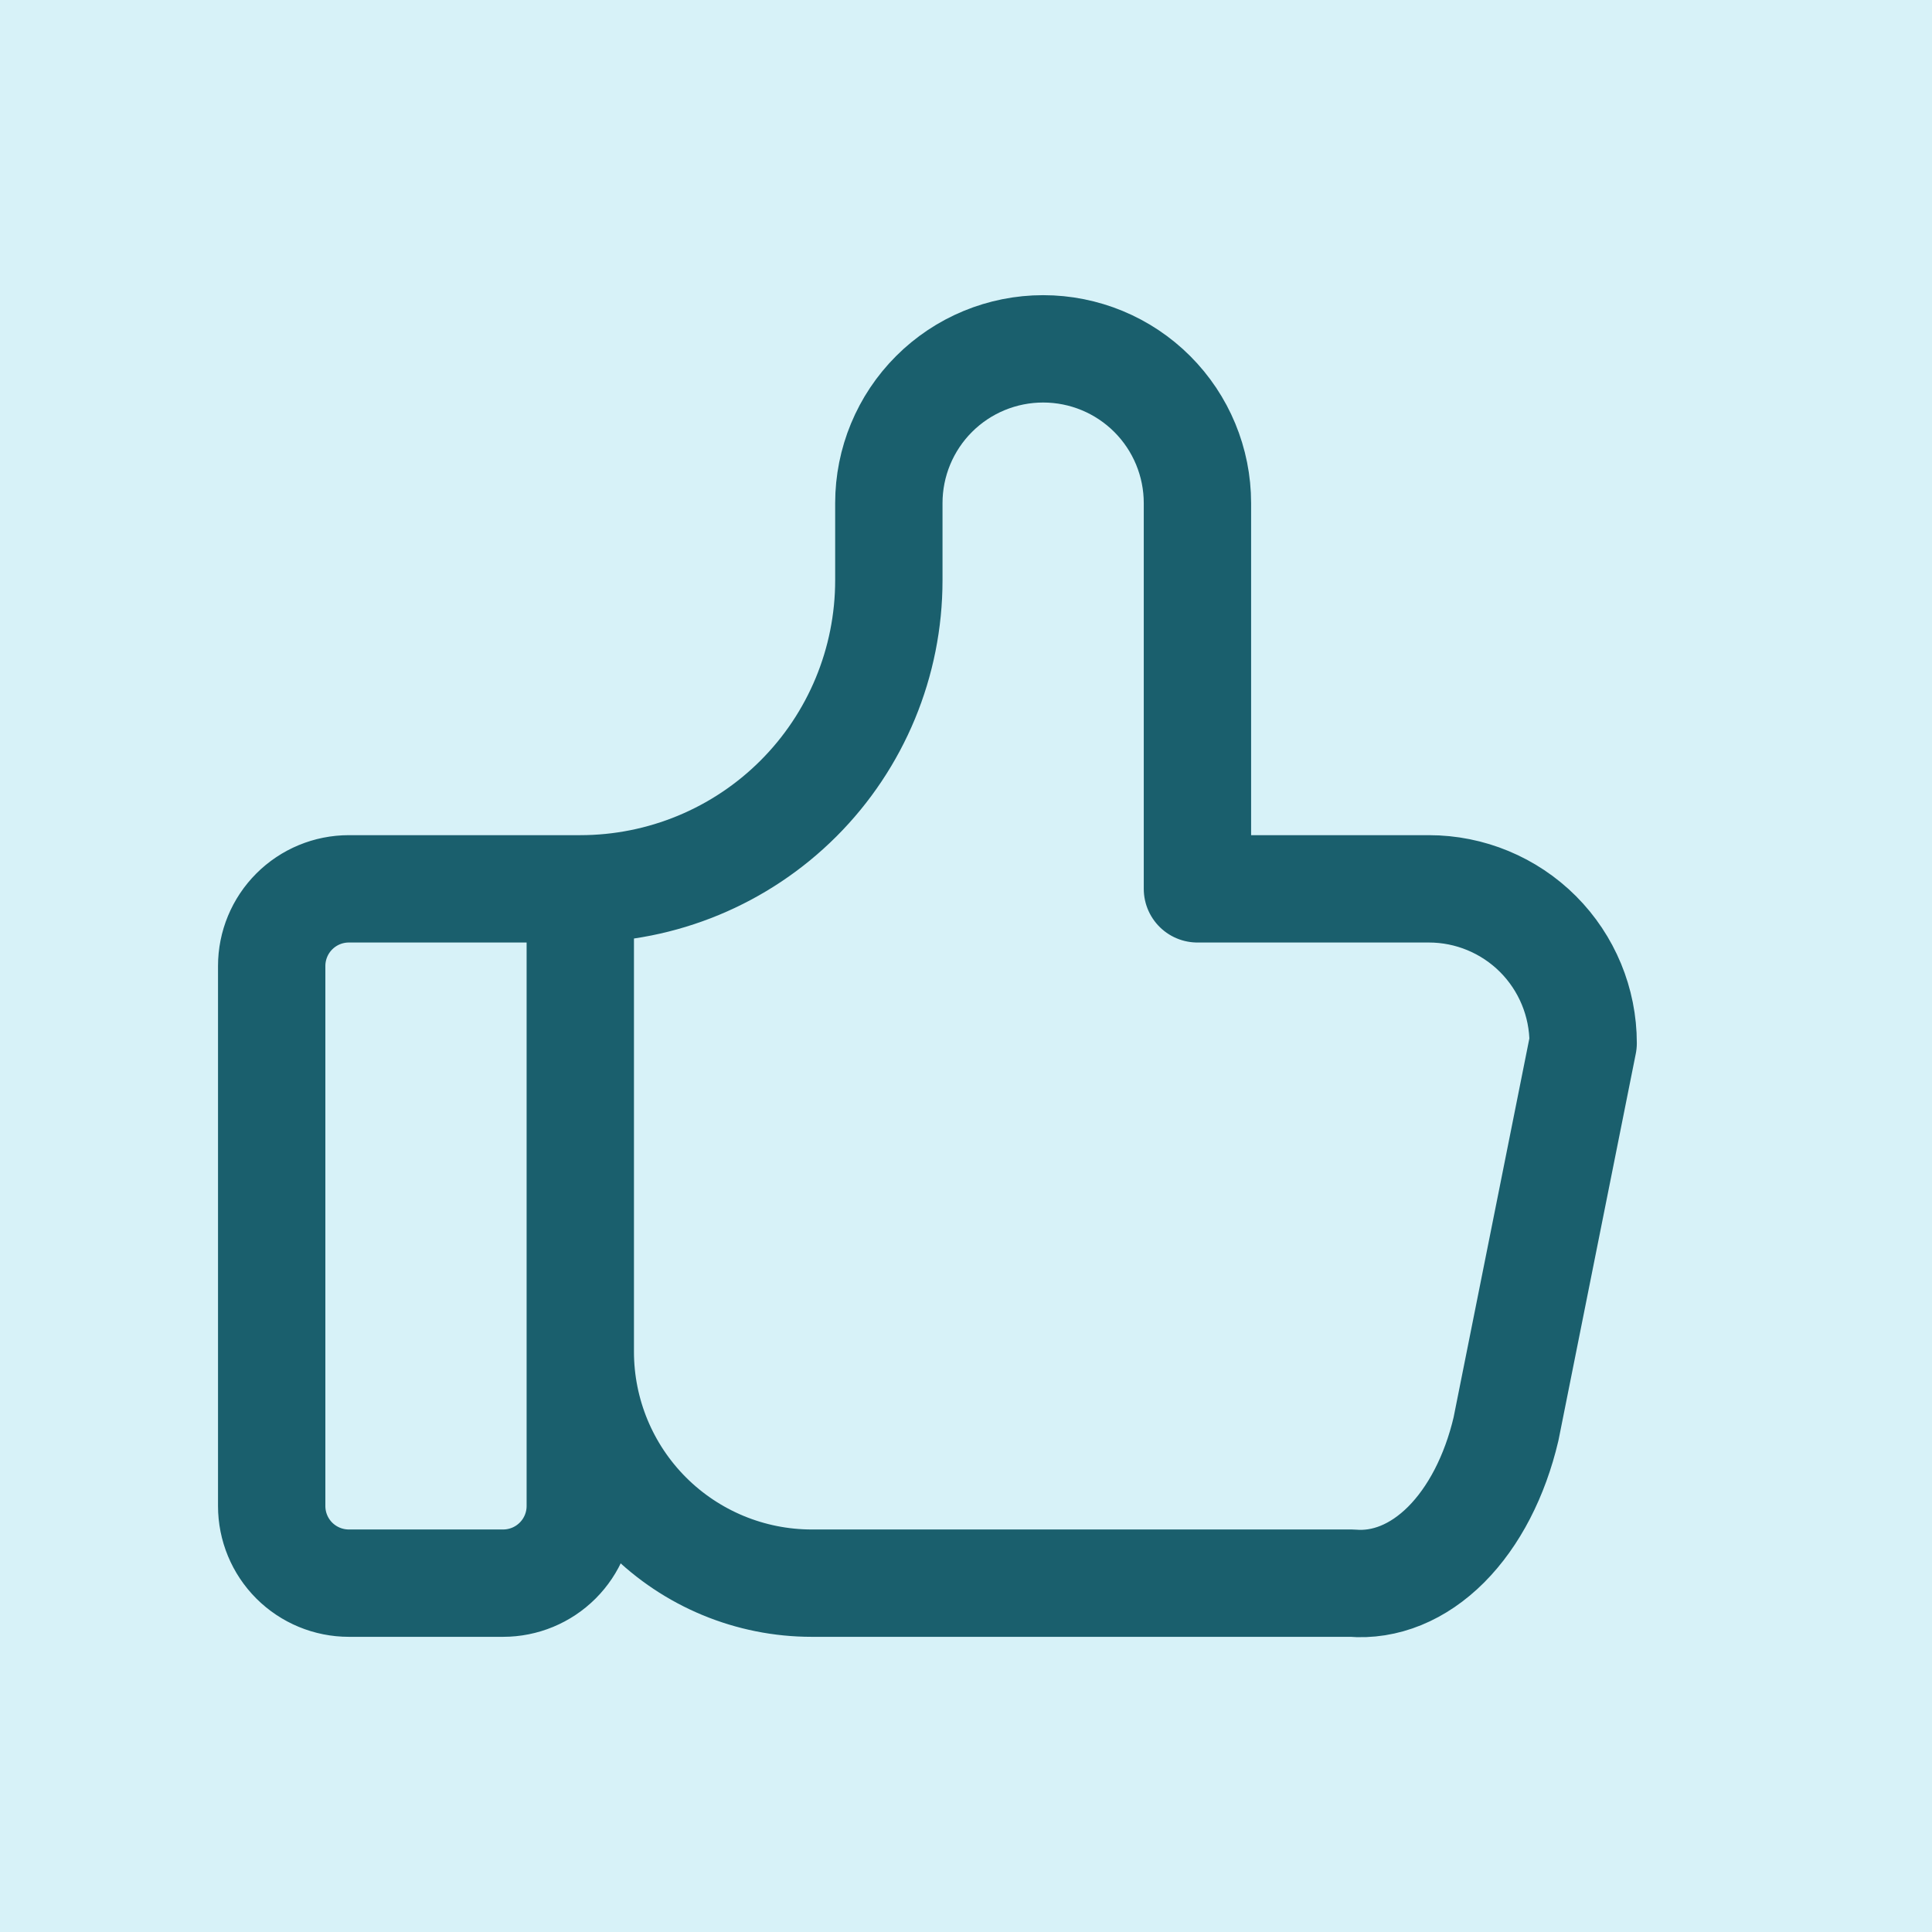
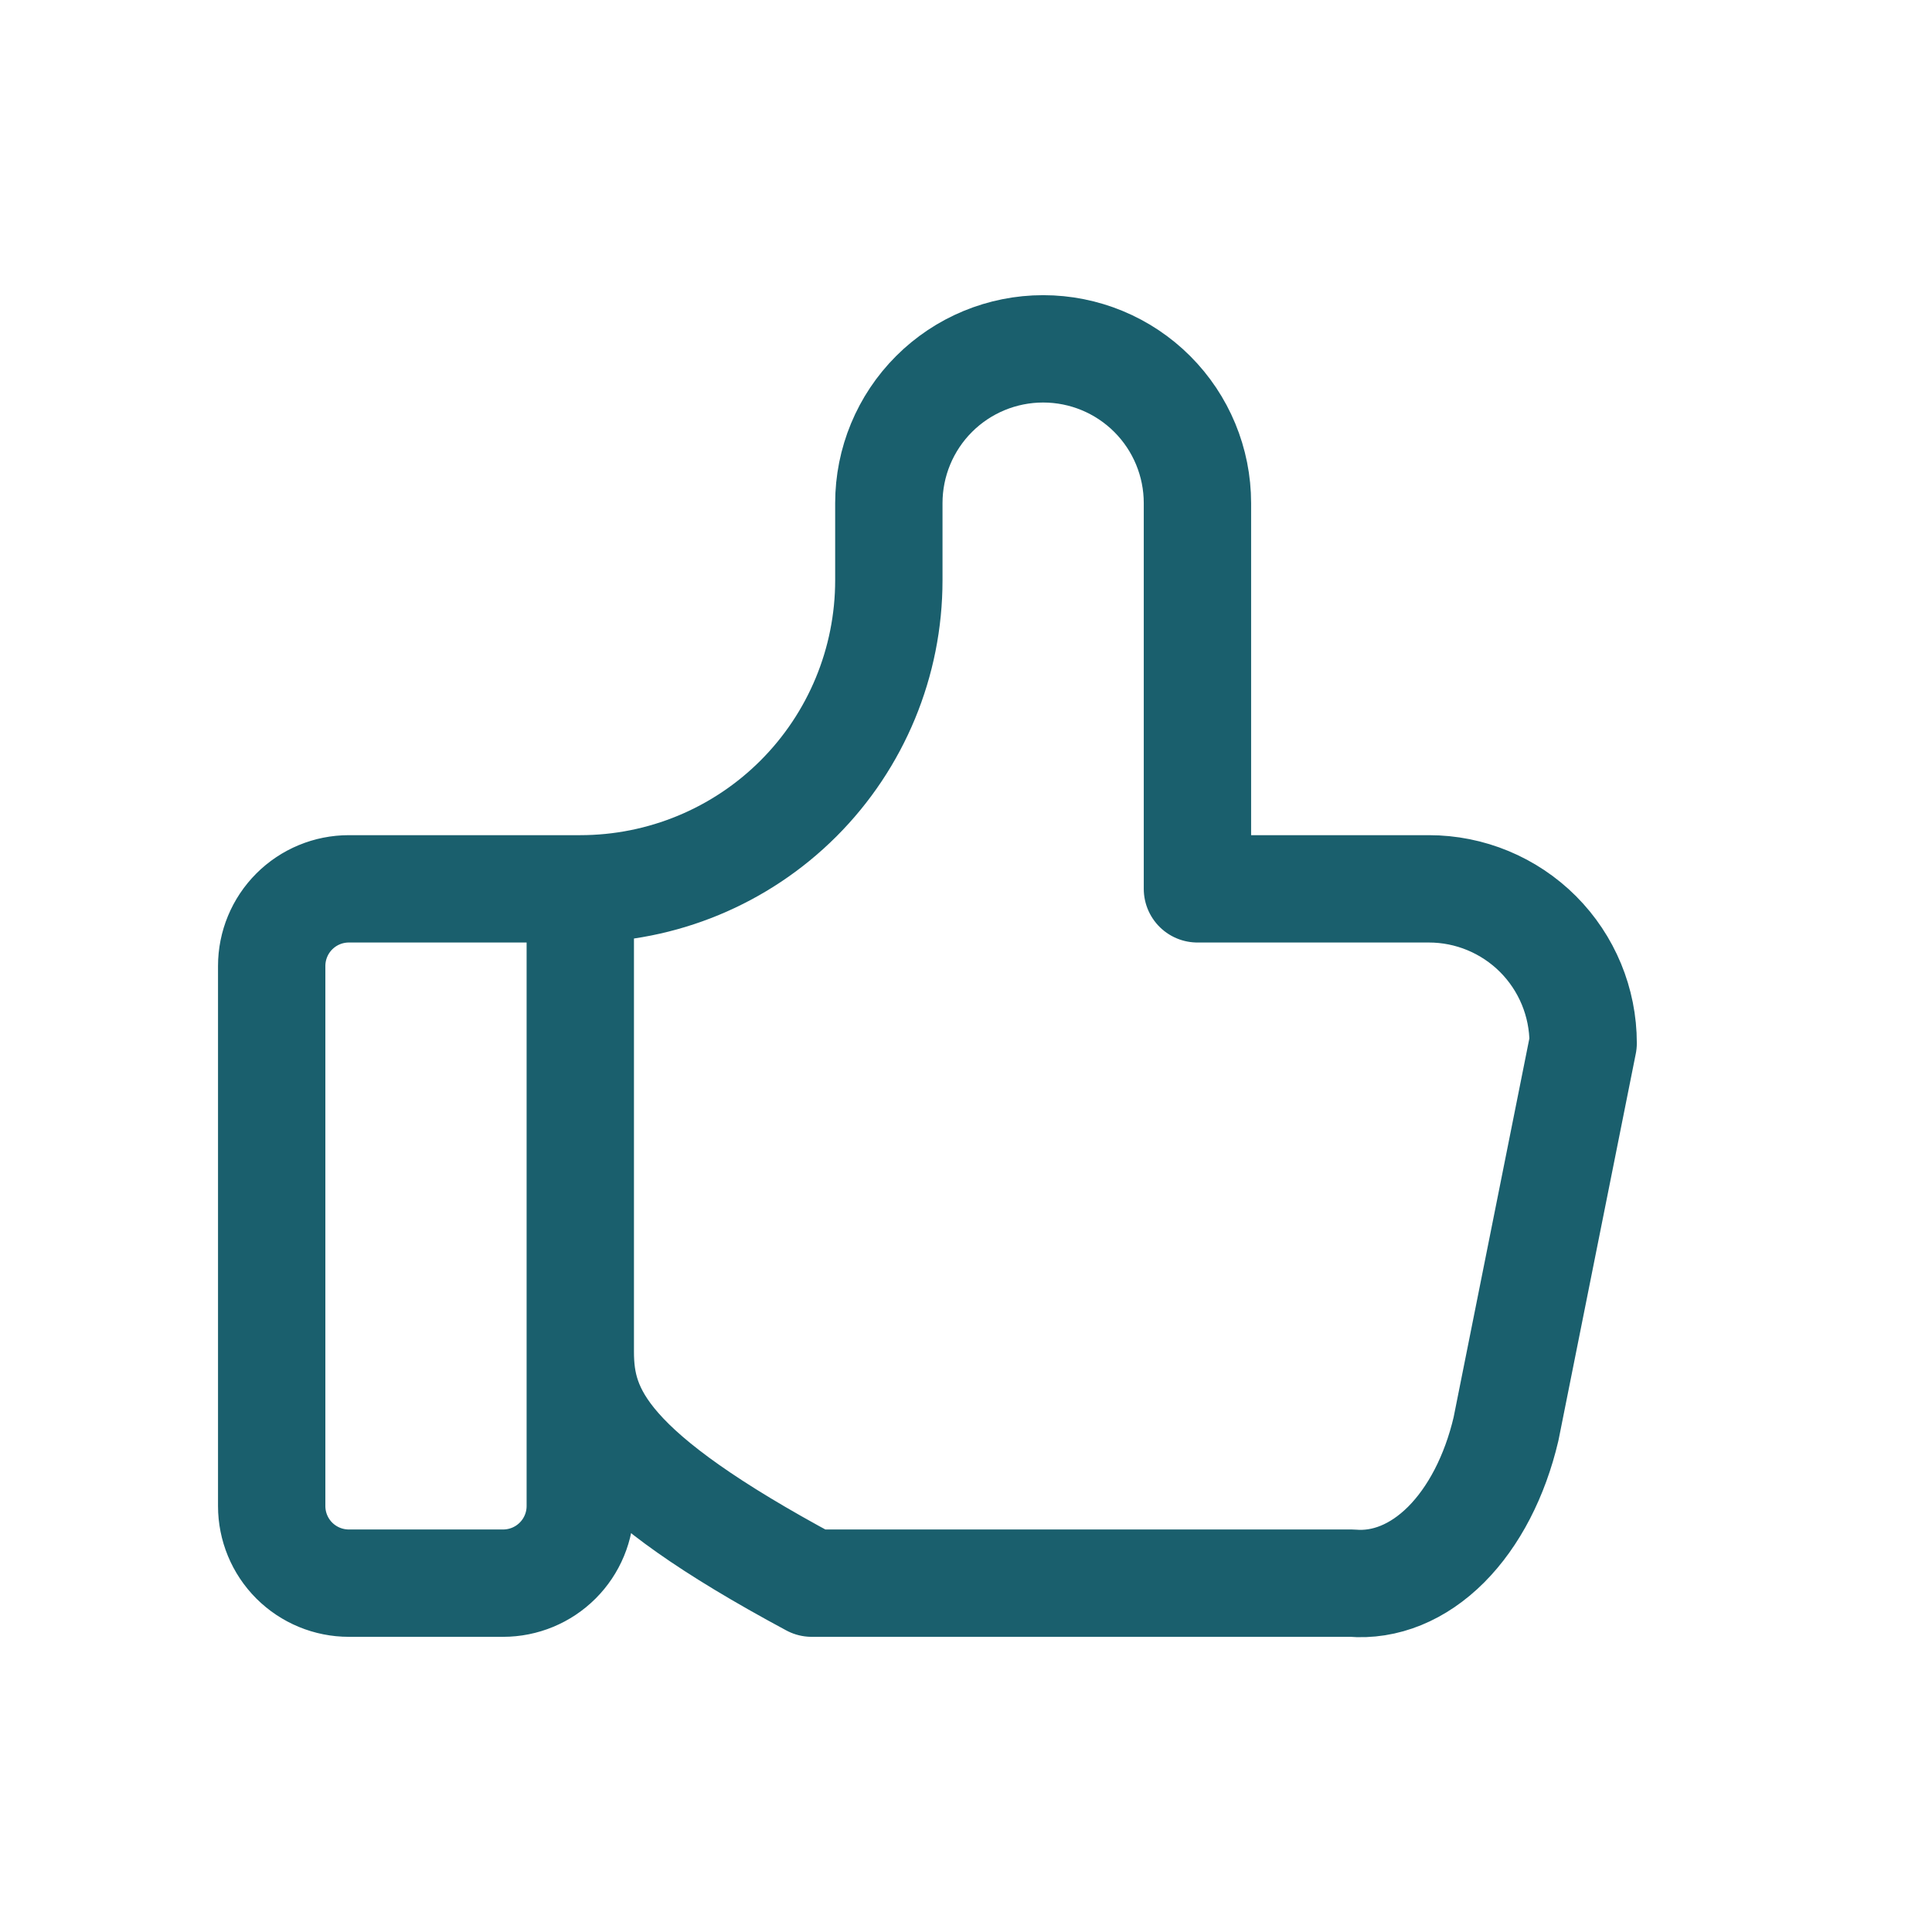
<svg xmlns="http://www.w3.org/2000/svg" width="48" height="48" viewBox="0 0 48 48" fill="none">
-   <rect width="48" height="48" fill="#D7F2F8" />
-   <path d="M14.417 22.083V37.417C14.417 37.925 14.215 38.413 13.855 38.772C13.496 39.131 13.008 39.333 12.5 39.333H8.667C8.158 39.333 7.671 39.131 7.311 38.772C6.952 38.413 6.75 37.925 6.75 37.417V24C6.75 23.492 6.952 23.004 7.311 22.645C7.671 22.285 8.158 22.083 8.667 22.083H14.417ZM14.417 22.083C16.45 22.083 18.4 21.276 19.838 19.838C21.276 18.4 22.083 16.45 22.083 14.417V12.5C22.083 11.483 22.487 10.508 23.206 9.789C23.925 9.07 24.9 8.667 25.917 8.667C26.933 8.667 27.908 9.07 28.627 9.789C29.346 10.508 29.75 11.483 29.75 12.5V22.083H35.5C36.517 22.083 37.492 22.487 38.211 23.206C38.929 23.925 39.333 24.9 39.333 25.917L37.417 35.5C37.141 36.676 36.618 37.685 35.927 38.377C35.235 39.068 34.413 39.404 33.583 39.333H20.167C18.642 39.333 17.179 38.727 16.101 37.649C15.023 36.571 14.417 35.108 14.417 33.583" stroke="#1A5F6D" stroke-width="2.667" stroke-linecap="round" stroke-linejoin="round" />
+   <path d="M14.417 22.083V37.417C14.417 37.925 14.215 38.413 13.855 38.772C13.496 39.131 13.008 39.333 12.5 39.333H8.667C8.158 39.333 7.671 39.131 7.311 38.772C6.952 38.413 6.75 37.925 6.75 37.417V24C6.75 23.492 6.952 23.004 7.311 22.645C7.671 22.285 8.158 22.083 8.667 22.083H14.417ZM14.417 22.083C16.45 22.083 18.4 21.276 19.838 19.838C21.276 18.4 22.083 16.45 22.083 14.417V12.5C22.083 11.483 22.487 10.508 23.206 9.789C23.925 9.07 24.9 8.667 25.917 8.667C26.933 8.667 27.908 9.07 28.627 9.789C29.346 10.508 29.75 11.483 29.75 12.5V22.083H35.5C36.517 22.083 37.492 22.487 38.211 23.206C38.929 23.925 39.333 24.9 39.333 25.917L37.417 35.5C37.141 36.676 36.618 37.685 35.927 38.377C35.235 39.068 34.413 39.404 33.583 39.333H20.167C15.023 36.571 14.417 35.108 14.417 33.583" stroke="#1A5F6D" stroke-width="2.667" stroke-linecap="round" stroke-linejoin="round" />
</svg>